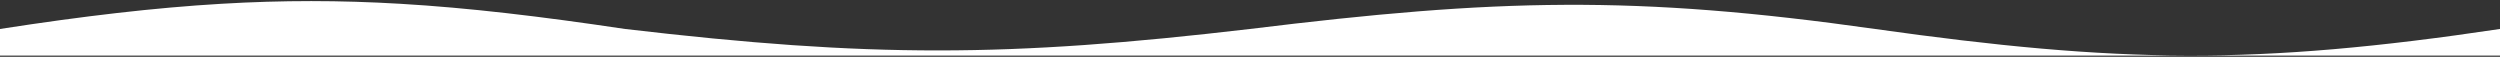
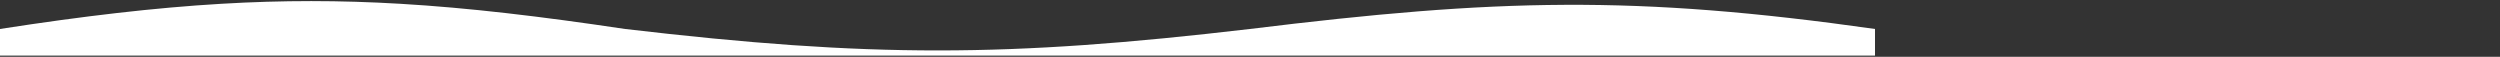
<svg xmlns="http://www.w3.org/2000/svg" width="1980" height="45" fill="none">
  <rect width="100%" height="100%" fill="#333333" stroke="none" />
-   <path fill-rule="evenodd" clip-rule="evenodd" d="M1485 22.943c193.31 27.212 301.69 28.888 495 0V44.04H0V22.943C66.355 12.673 122.615 6.113 175.261 3 223.905.124 269.462.192 317.045 3 371.223 6.197 428.026 12.945 495 22.943c194.65 22.844 303.015 22.494 495 0 195.84-24.052 304.53-26.94 495 0Z" fill="#fff" />
+   <path fill-rule="evenodd" clip-rule="evenodd" d="M1485 22.943V44.04H0V22.943C66.355 12.673 122.615 6.113 175.261 3 223.905.124 269.462.192 317.045 3 371.223 6.197 428.026 12.945 495 22.943c194.65 22.844 303.015 22.494 495 0 195.84-24.052 304.53-26.94 495 0Z" fill="#fff" />
</svg>